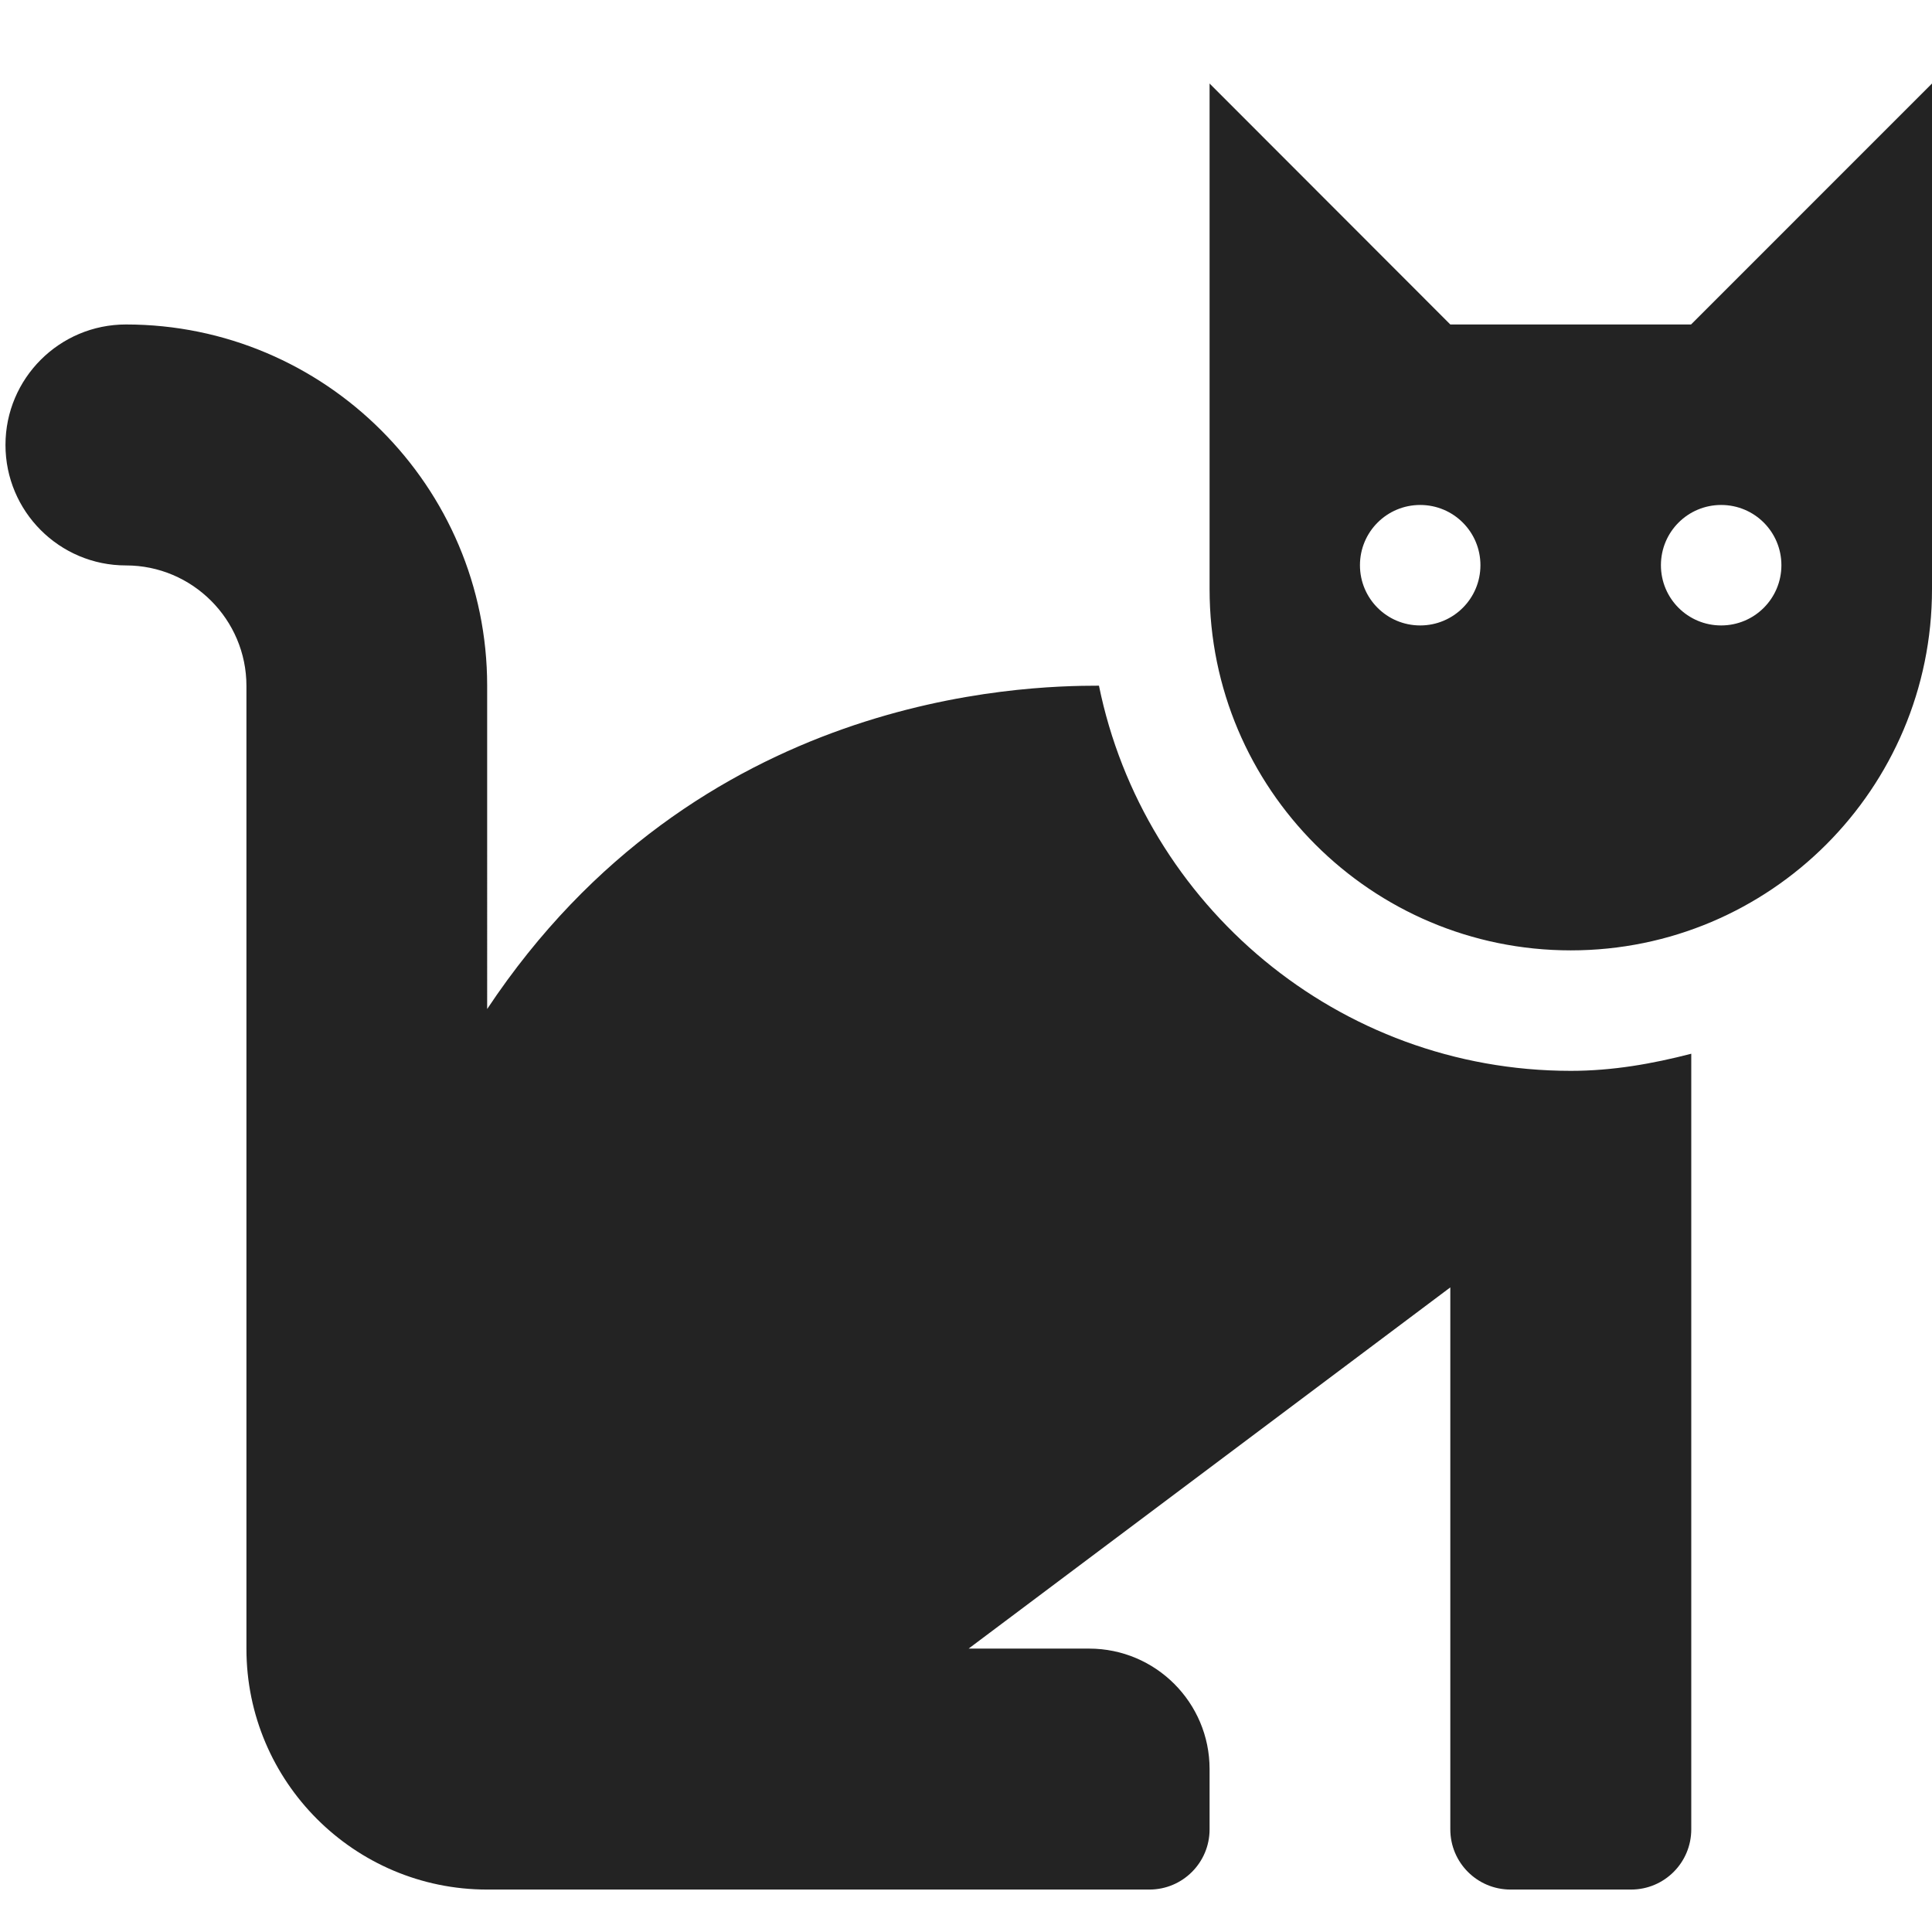
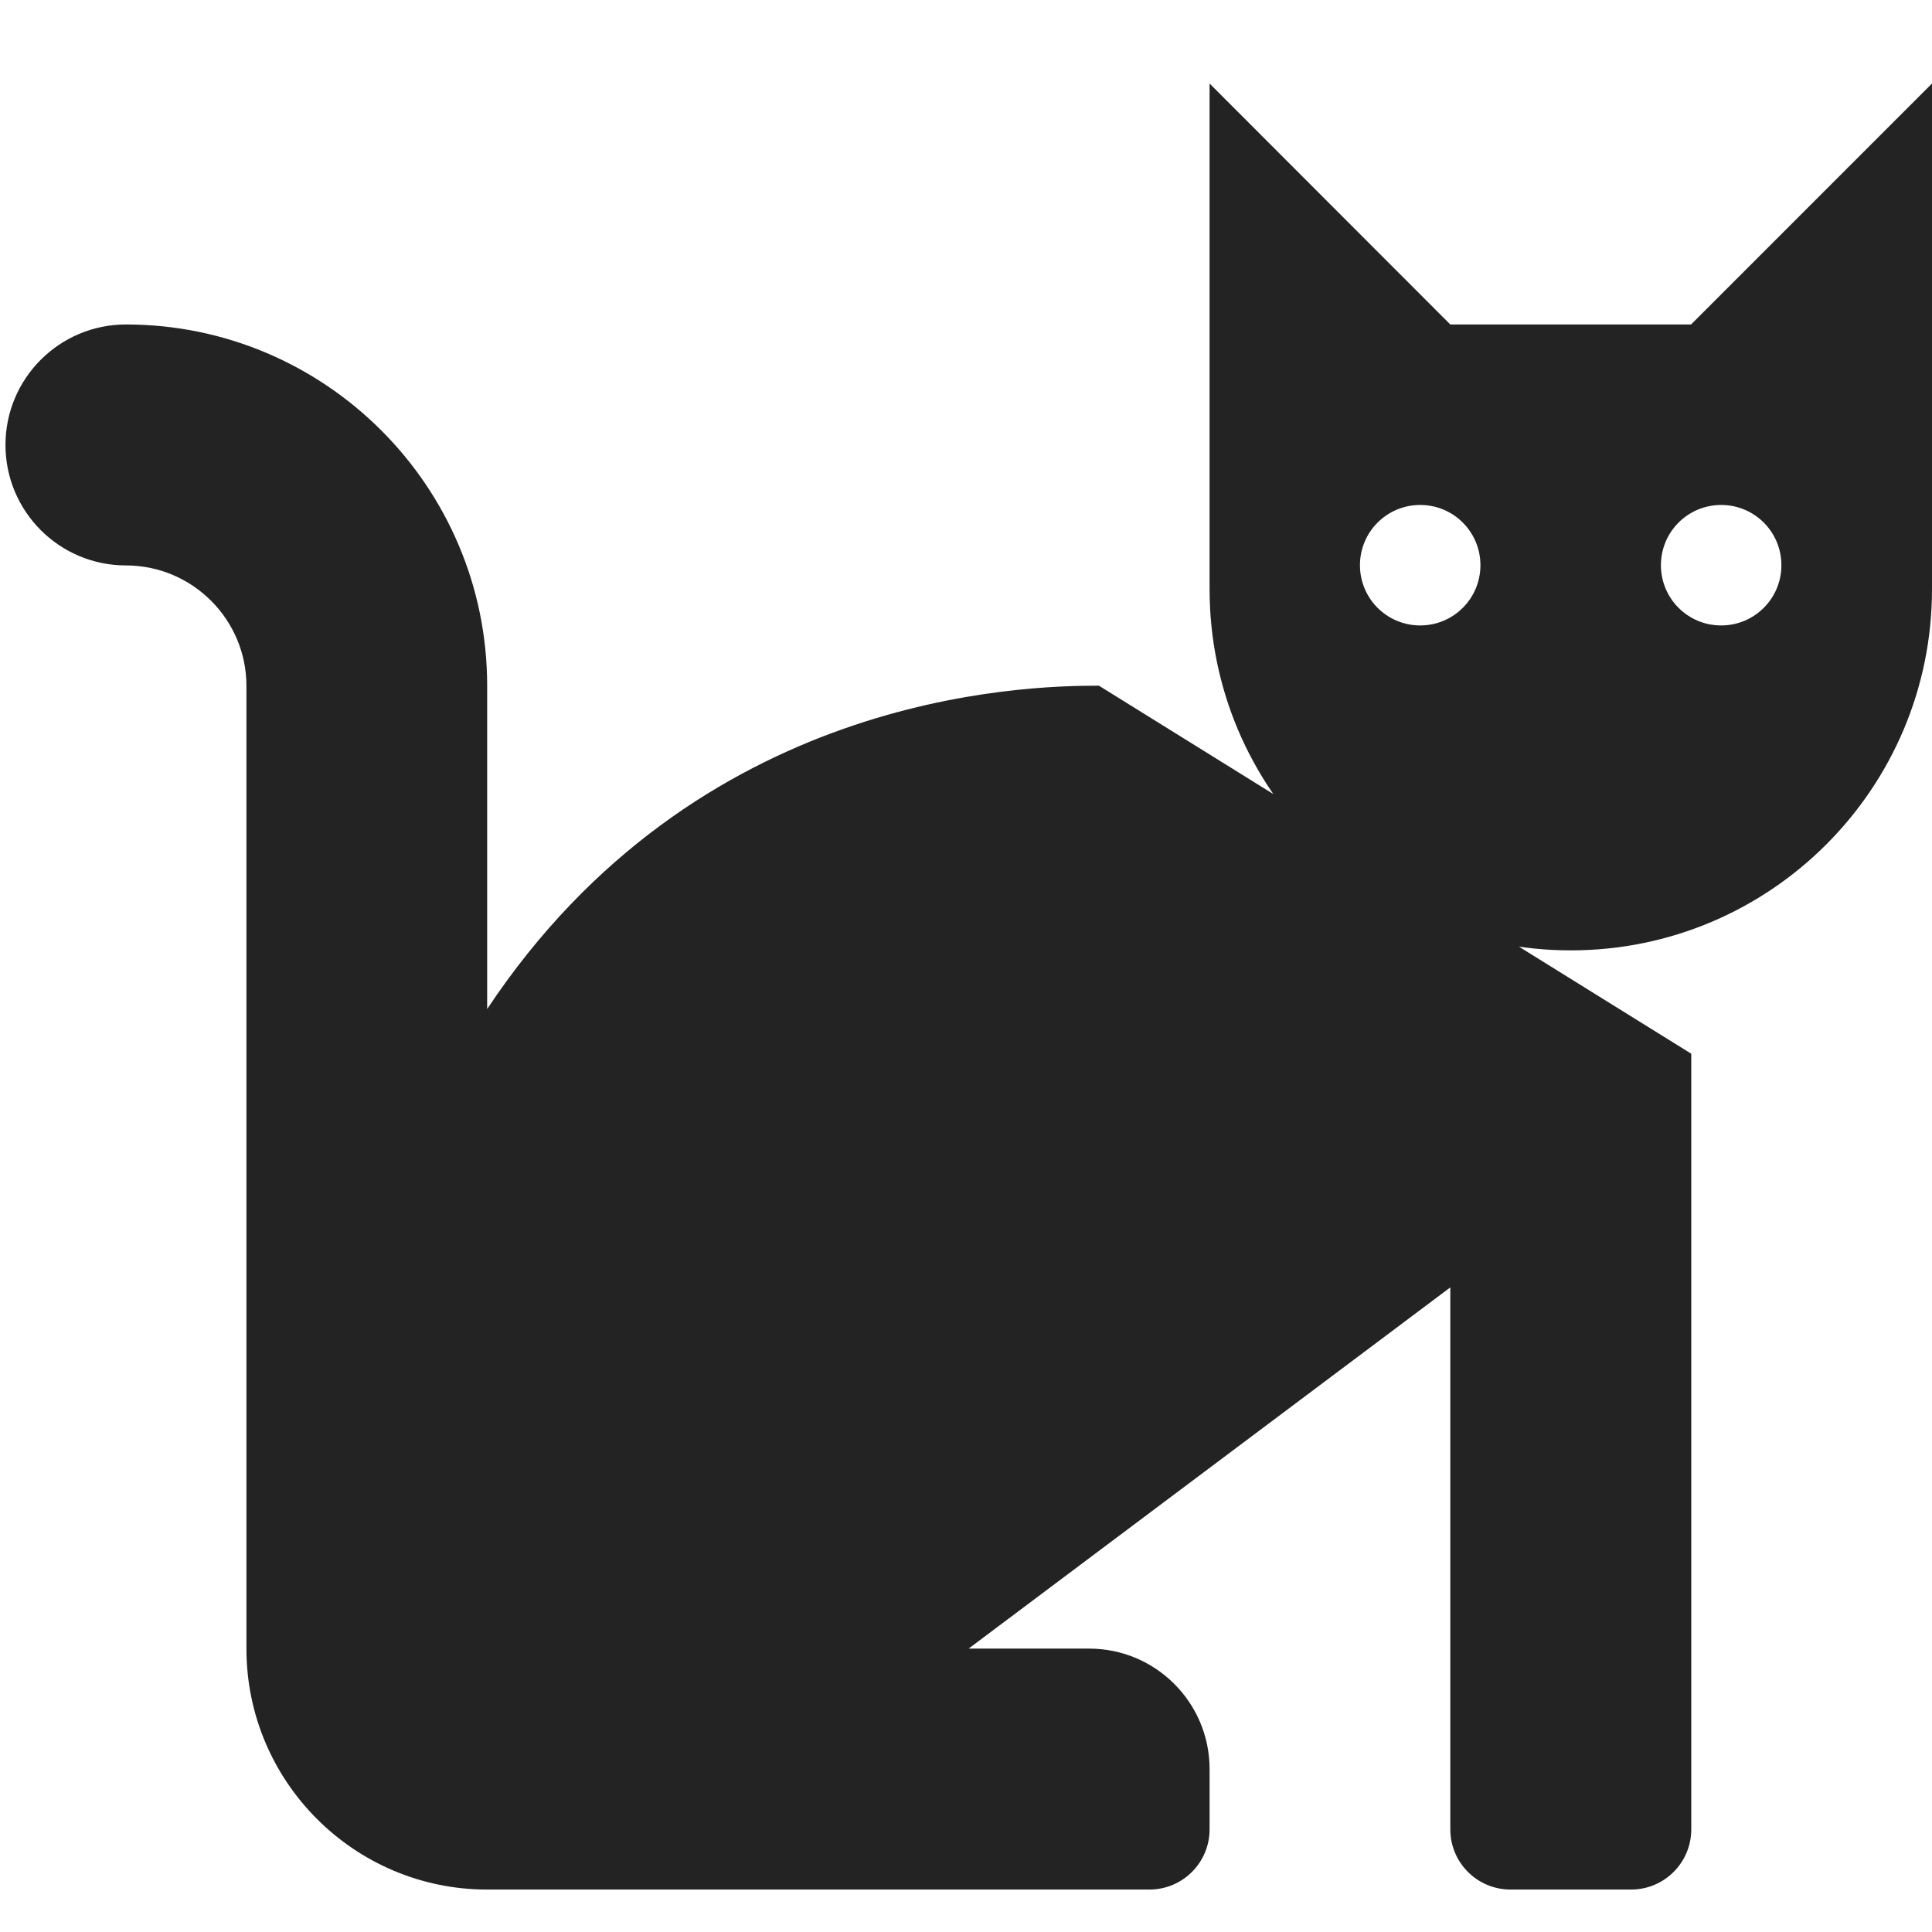
<svg xmlns="http://www.w3.org/2000/svg" xmlns:ns1="http://www.inkscape.org/namespaces/inkscape" xmlns:ns2="http://sodipodi.sourceforge.net/DTD/sodipodi-0.dtd" width="32" height="32" viewBox="0 0 8.467 8.467" version="1.1" id="svg8" ns1:version="1.0.2-2 (e86c870879, 2021-01-15)" ns2:docname="cat.svg" ns1:export-filename="D:\DEV_SRC\RxOT\DuAEF_Duik\icons\w16/w16_cat.png" ns1:export-xdpi="48" ns1:export-ydpi="48">
  <defs id="defs2">
    <ns1:path-effect effect="mirror_symmetry" start_point="4.233,0" end_point="4.233,8.467" center_point="4.233,4.233" id="path-effect897" is_visible="true" mode="vertical" discard_orig_path="false" fuse_paths="false" oposite_fuse="false" />
    <ns1:path-effect effect="mirror_symmetry" start_point="4.233,1.673" end_point="4.233,6.177" center_point="4.233,3.925" id="path-effect862" is_visible="true" mode="free" discard_orig_path="false" fuse_paths="false" oposite_fuse="false" />
    <ns1:path-effect effect="mirror_symmetry" start_point="4.233,0" end_point="4.233,8.467" center_point="4.233,4.233" id="path-effect858" is_visible="true" mode="vertical" discard_orig_path="false" fuse_paths="false" oposite_fuse="false" />
    <ns1:path-effect effect="mirror_symmetry" start_point="4.233,0" end_point="4.233,8.467" center_point="4.233,4.233" id="path-effect854" is_visible="true" mode="vertical" discard_orig_path="false" fuse_paths="false" oposite_fuse="false" />
    <style id="style1399">.cls-1{fill:#e3e3e3;}</style>
    <style id="style1399-4">.cls-1{fill:#e3e3e3;}</style>
    <style id="style1399-8">.cls-1{fill:#e3e3e3;}</style>
    <style id="style1399-4-5">.cls-1{fill:#e3e3e3;}</style>
  </defs>
  <ns2:namedview id="base" pagecolor="#ffffff" bordercolor="#666666" borderopacity="1.0" ns1:pageopacity="0.0" ns1:pageshadow="2" ns1:zoom="16.000001" ns1:cx="14.252922" ns1:cy="35.386486" ns1:document-units="mm" ns1:current-layer="svg8" showgrid="false" units="px" ns1:window-width="3440" ns1:window-height="1417" ns1:window-x="1915" ns1:window-y="-8" ns1:window-maximized="1" ns1:document-rotation="0">
    <ns2:guide position="8.467,0" orientation="-32,0" id="guide854" ns1:locked="false" />
    <ns2:guide position="0,8.467" orientation="0,-32" id="guide856" ns1:locked="false" />
    <ns2:guide position="0,8.467" orientation="32,0" id="guide858" ns1:locked="false" />
  </ns2:namedview>
-   <path d="m 4.816,3.005 c -0.333,0 -1.761,0.033 -2.681,1.417 V 3.005 c 0,-0.873 -0.71,-1.583 -1.583,-1.583 -0.291,0 -0.528,0.236 -0.528,0.528 0,0.291 0.236,0.528 0.528,0.528 0.291,0 0.528,0.237 0.528,0.528 V 7.226 c 0,0.582 0.473,1.055 1.055,1.055 h 2.902 c 0.146,0 0.264,-0.118 0.264,-0.264 v -0.264 c 0,-0.291 -0.236,-0.528 -0.528,-0.528 H 4.245 l 2.111,-1.583 v 2.375 c 0,0.146 0.118,0.264 0.264,0.264 h 0.528 c 0.146,0 0.264,-0.118 0.264,-0.264 v -3.399 c -0.17,0.044 -0.344,0.075 -0.528,0.075 -1.019,0 -1.872,-0.726 -2.068,-1.689 z M 7.411,1.422 H 6.356 L 5.301,0.366 v 2.216 c 0,0.874 0.709,1.583 1.583,1.583 0.874,0 1.583,-0.709 1.583,-1.583 V 0.366 Z M 6.224,2.741 c -0.146,0 -0.264,-0.118 -0.264,-0.264 0,-0.146 0.118,-0.264 0.264,-0.264 0.146,0 0.264,0.118 0.264,0.264 0,0.146 -0.118,0.264 -0.264,0.264 z m 1.319,0 c -0.146,0 -0.264,-0.118 -0.264,-0.264 0,-0.146 0.118,-0.264 0.264,-0.264 0.146,0 0.264,0.118 0.264,0.264 0,0.146 -0.118,0.264 -0.264,0.264 z" id="path841" style="stroke-width:0.016;fill:#232323;fill-opacity:1" />
+   <path d="m 4.816,3.005 c -0.333,0 -1.761,0.033 -2.681,1.417 V 3.005 c 0,-0.873 -0.71,-1.583 -1.583,-1.583 -0.291,0 -0.528,0.236 -0.528,0.528 0,0.291 0.236,0.528 0.528,0.528 0.291,0 0.528,0.237 0.528,0.528 V 7.226 c 0,0.582 0.473,1.055 1.055,1.055 h 2.902 c 0.146,0 0.264,-0.118 0.264,-0.264 v -0.264 c 0,-0.291 -0.236,-0.528 -0.528,-0.528 H 4.245 l 2.111,-1.583 v 2.375 c 0,0.146 0.118,0.264 0.264,0.264 h 0.528 c 0.146,0 0.264,-0.118 0.264,-0.264 v -3.399 z M 7.411,1.422 H 6.356 L 5.301,0.366 v 2.216 c 0,0.874 0.709,1.583 1.583,1.583 0.874,0 1.583,-0.709 1.583,-1.583 V 0.366 Z M 6.224,2.741 c -0.146,0 -0.264,-0.118 -0.264,-0.264 0,-0.146 0.118,-0.264 0.264,-0.264 0.146,0 0.264,0.118 0.264,0.264 0,0.146 -0.118,0.264 -0.264,0.264 z m 1.319,0 c -0.146,0 -0.264,-0.118 -0.264,-0.264 0,-0.146 0.118,-0.264 0.264,-0.264 0.146,0 0.264,0.118 0.264,0.264 0,0.146 -0.118,0.264 -0.264,0.264 z" id="path841" style="stroke-width:0.016;fill:#232323;fill-opacity:1" />
</svg>